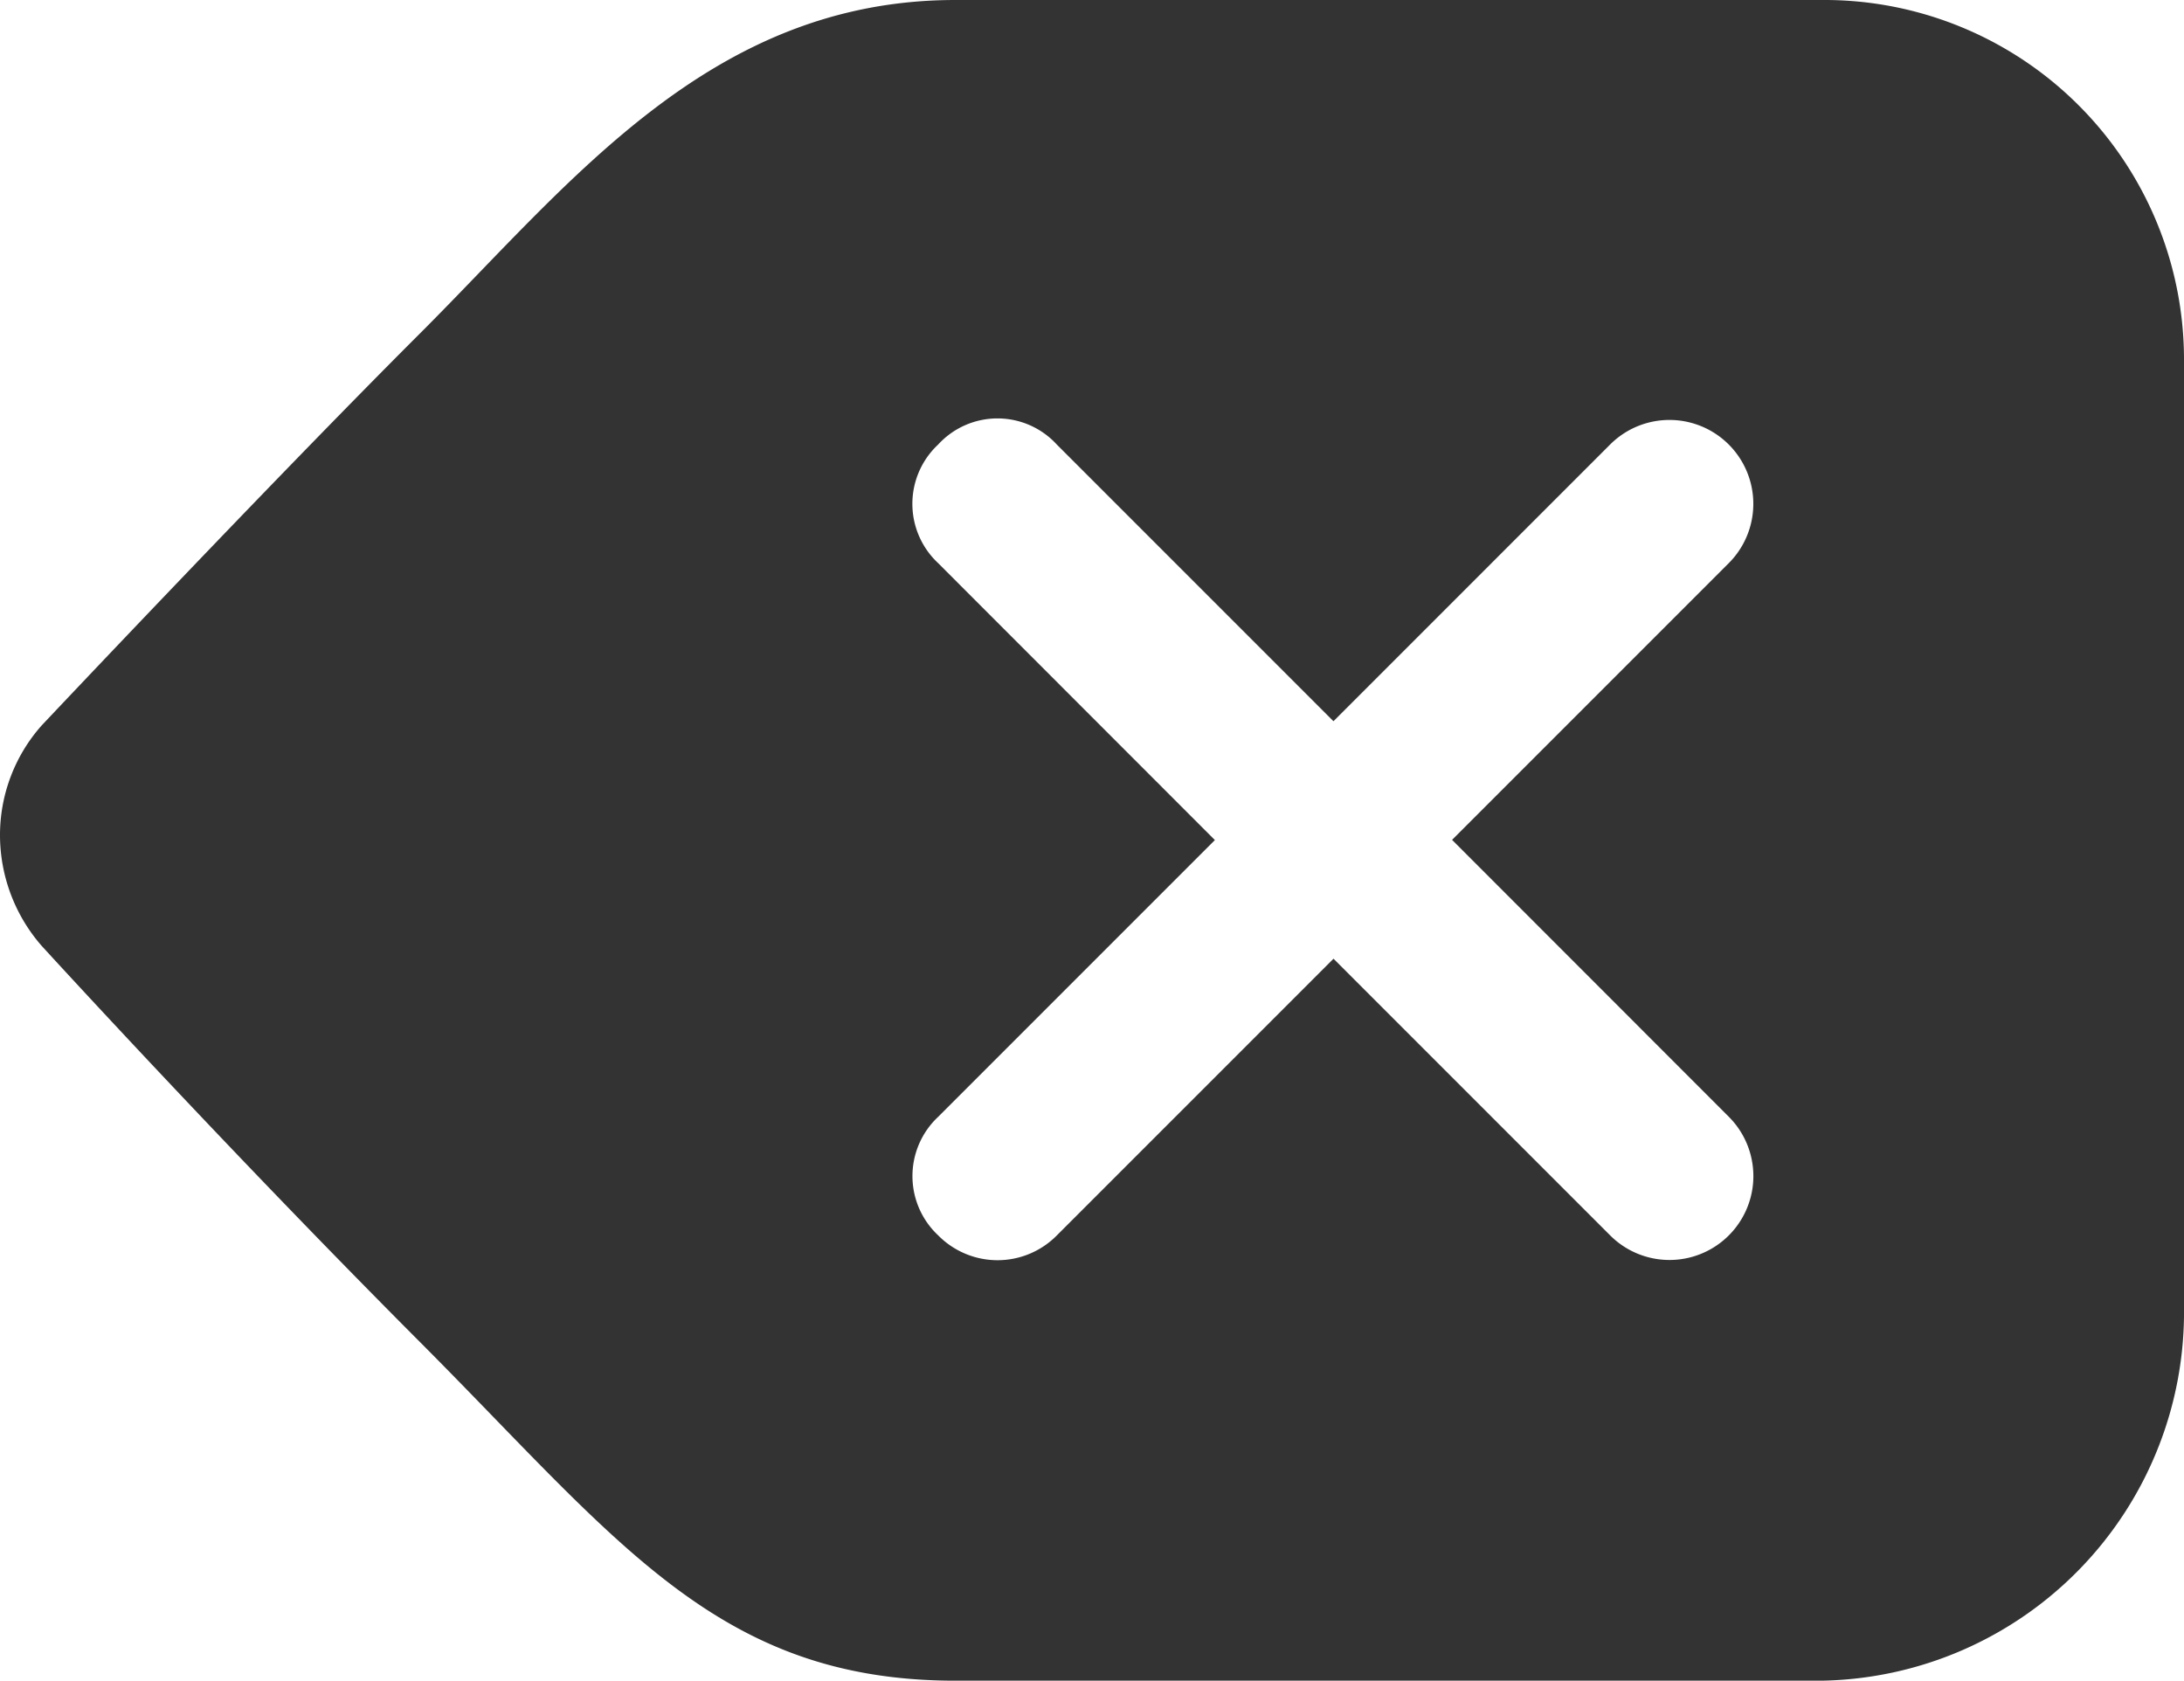
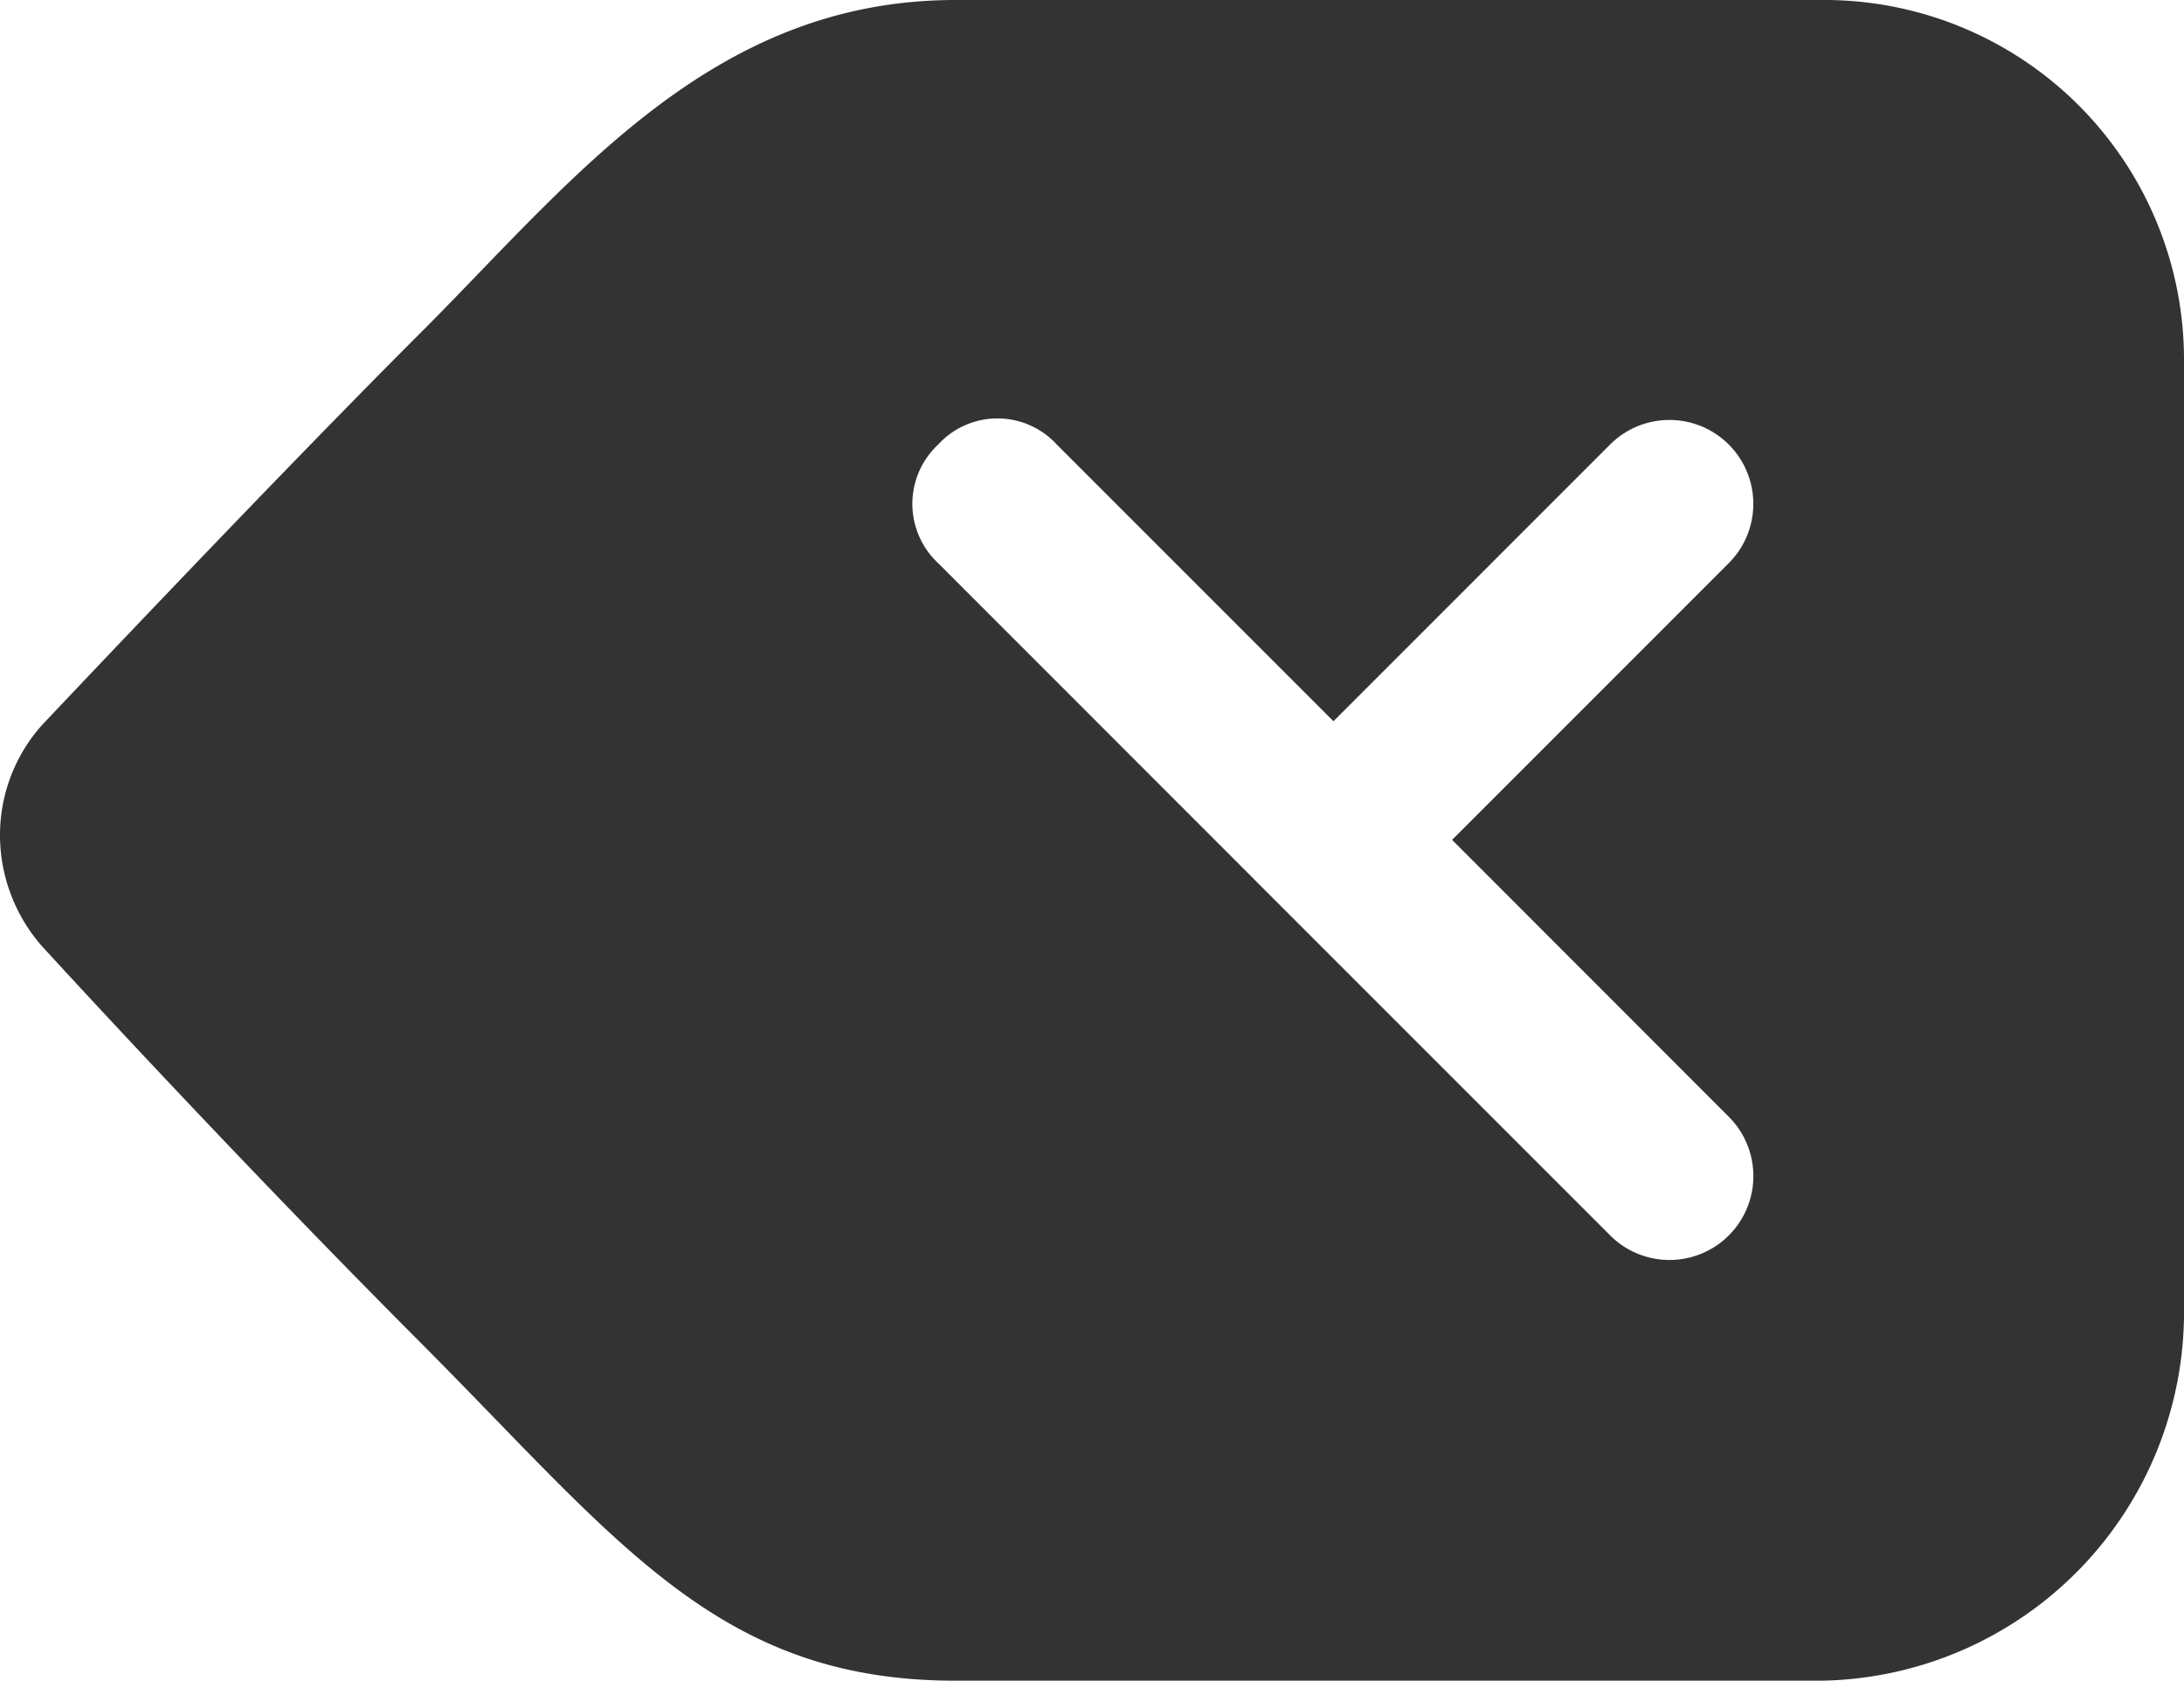
<svg xmlns="http://www.w3.org/2000/svg" width="40.725" height="31.336" viewBox="0 0 40.725 31.336">
-   <path id="ios-backspace" d="M81.97,96H65.817c-4.572,0-7.166,3.4-9.985,6.216s-7.058,7.313-7.058,7.313A3.079,3.079,0,0,0,48,111.575a3.143,3.143,0,0,0,.773,2.056s3.358,3.681,7.058,7.391,5.551,6.314,9.985,6.314H81.97a6.874,6.874,0,0,0,6.755-6.951V102.755A6.706,6.706,0,0,0,81.97,96Zm-1.733,20.822a1.564,1.564,0,1,1-2.212,2.212l-5.159-5.159-5.159,5.159a1.554,1.554,0,0,1-2.212,0,1.513,1.513,0,0,1,0-2.212l5.159-5.159L65.494,106.5a1.512,1.512,0,0,1,0-2.212,1.5,1.5,0,0,1,2.212,0l5.159,5.159,5.159-5.159a1.564,1.564,0,0,1,2.212,2.212l-5.159,5.159Z" transform="translate(-48 -96)" fill="#333" />
+   <path id="ios-backspace" d="M81.97,96H65.817c-4.572,0-7.166,3.4-9.985,6.216s-7.058,7.313-7.058,7.313A3.079,3.079,0,0,0,48,111.575a3.143,3.143,0,0,0,.773,2.056s3.358,3.681,7.058,7.391,5.551,6.314,9.985,6.314H81.97a6.874,6.874,0,0,0,6.755-6.951V102.755A6.706,6.706,0,0,0,81.97,96Zm-1.733,20.822a1.564,1.564,0,1,1-2.212,2.212l-5.159-5.159-5.159,5.159l5.159-5.159L65.494,106.5a1.512,1.512,0,0,1,0-2.212,1.5,1.5,0,0,1,2.212,0l5.159,5.159,5.159-5.159a1.564,1.564,0,0,1,2.212,2.212l-5.159,5.159Z" transform="translate(-48 -96)" fill="#333" />
</svg>